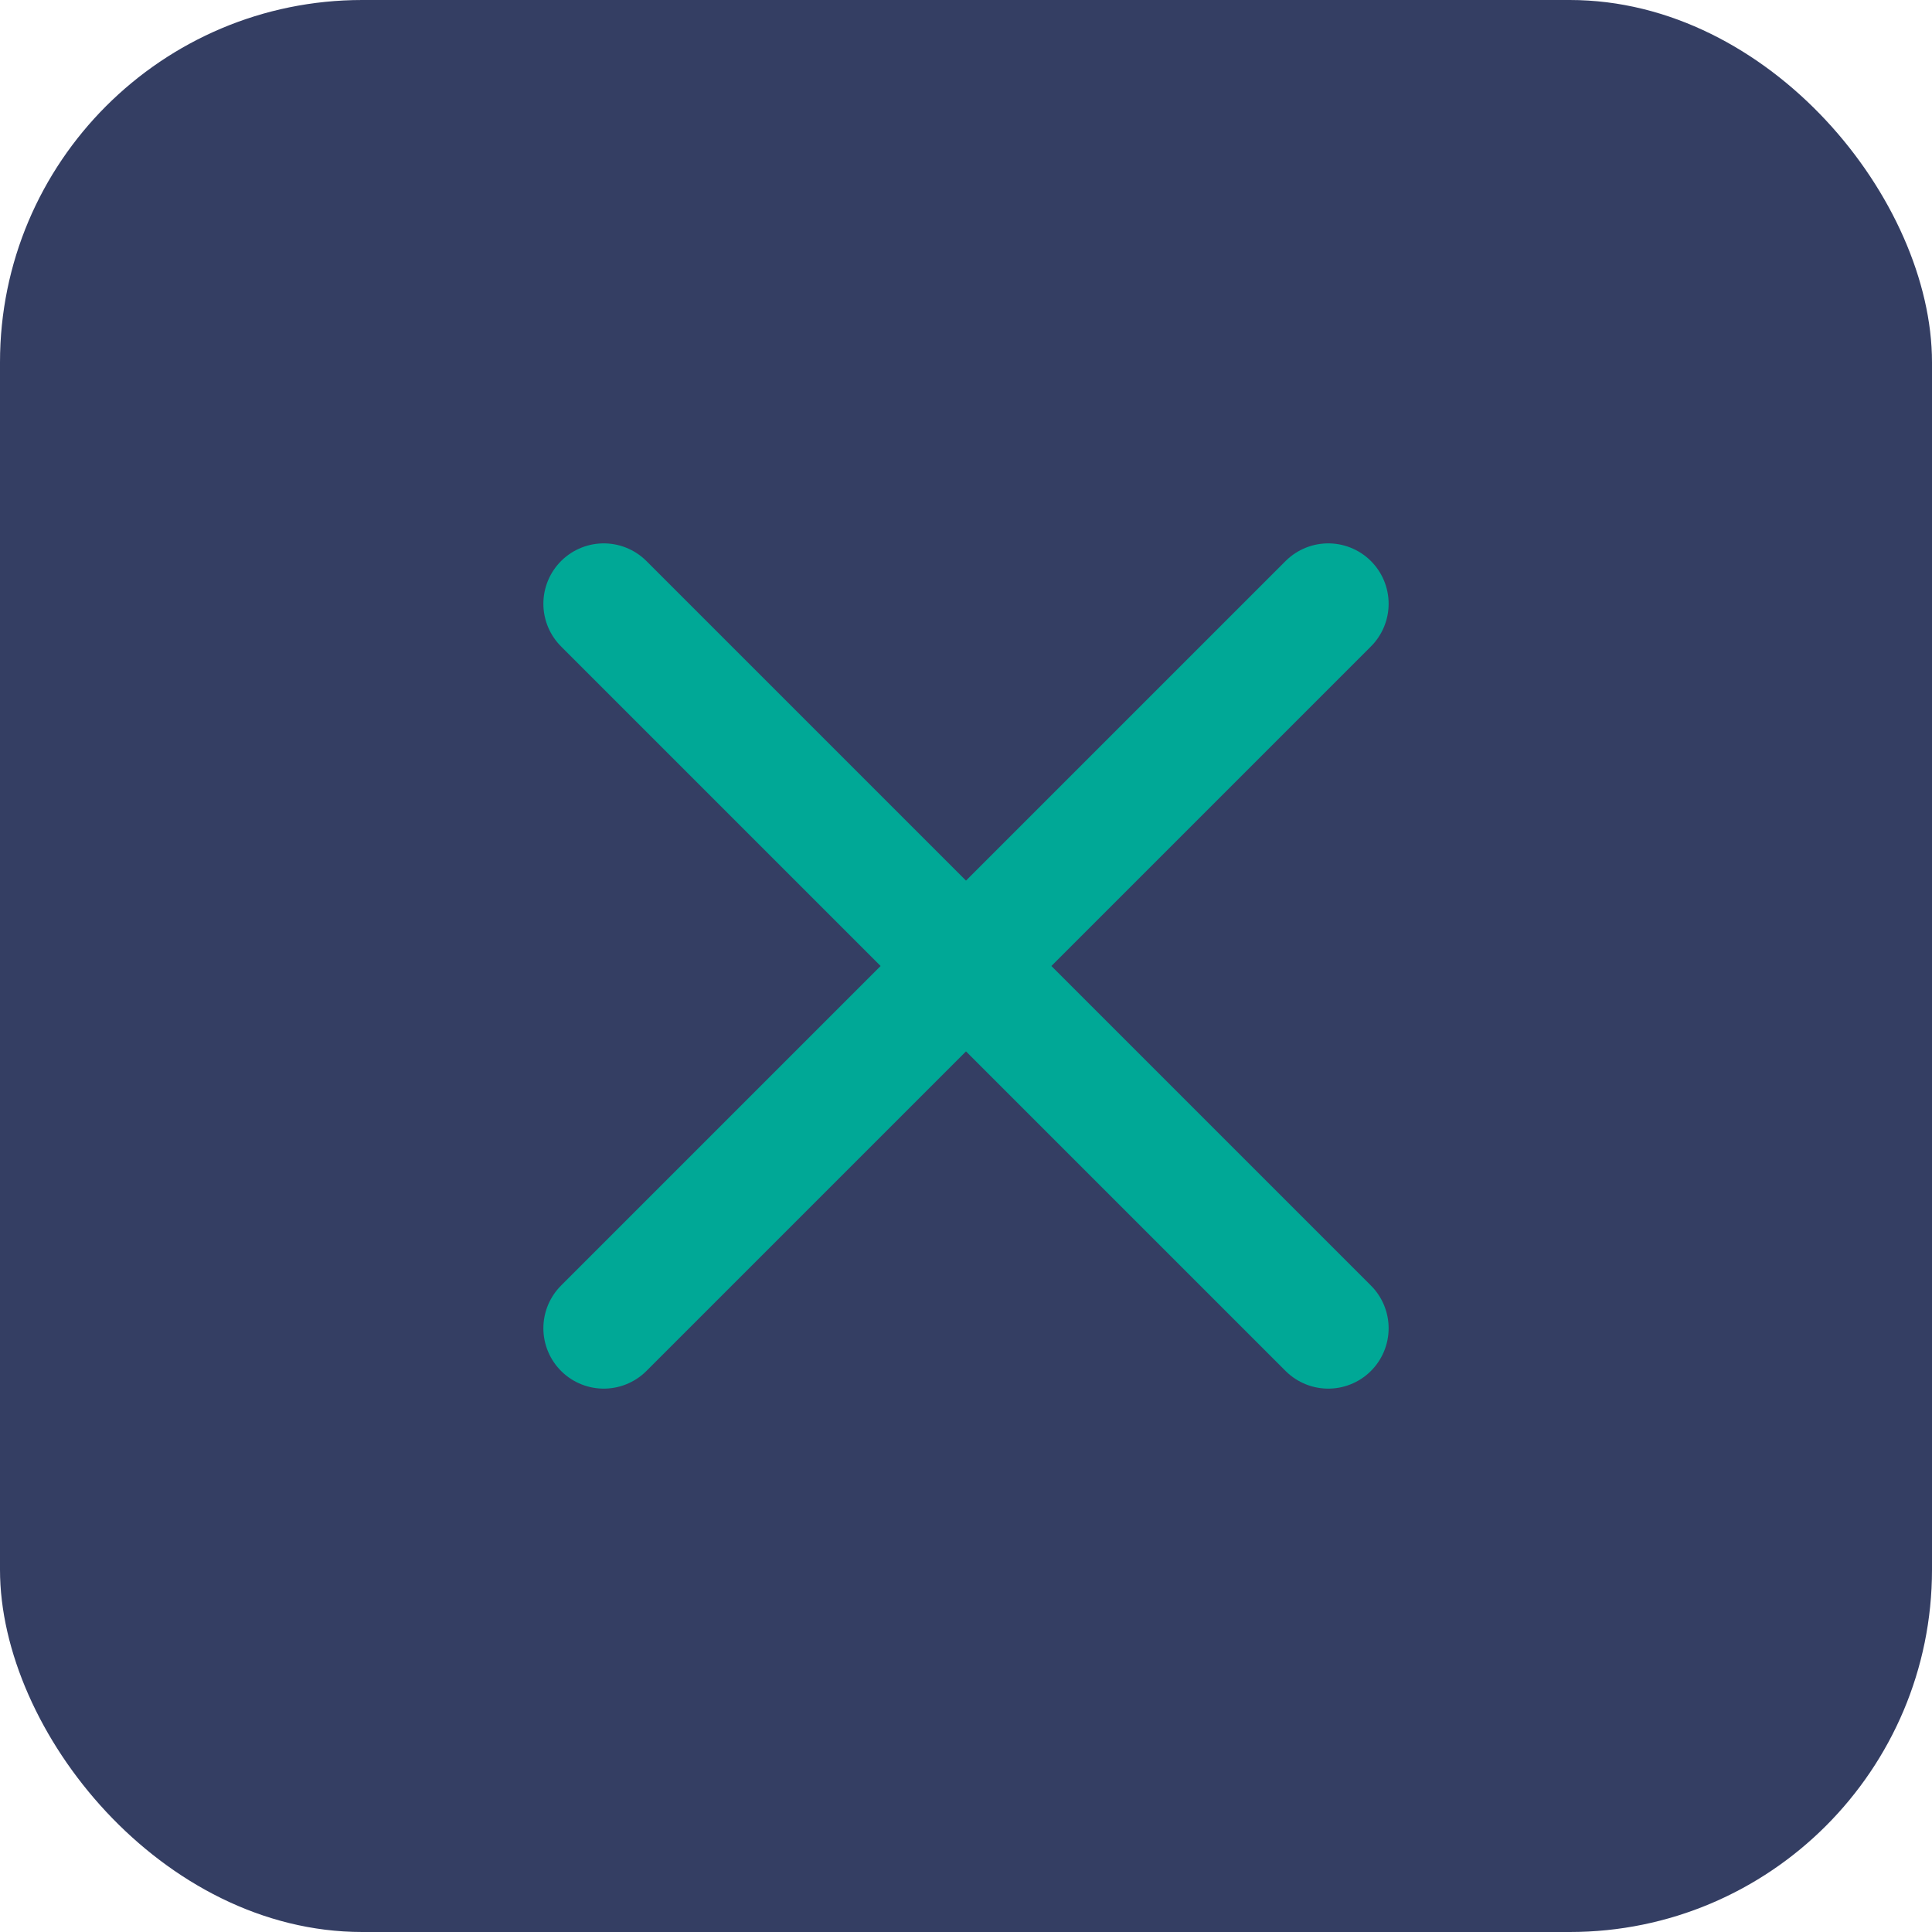
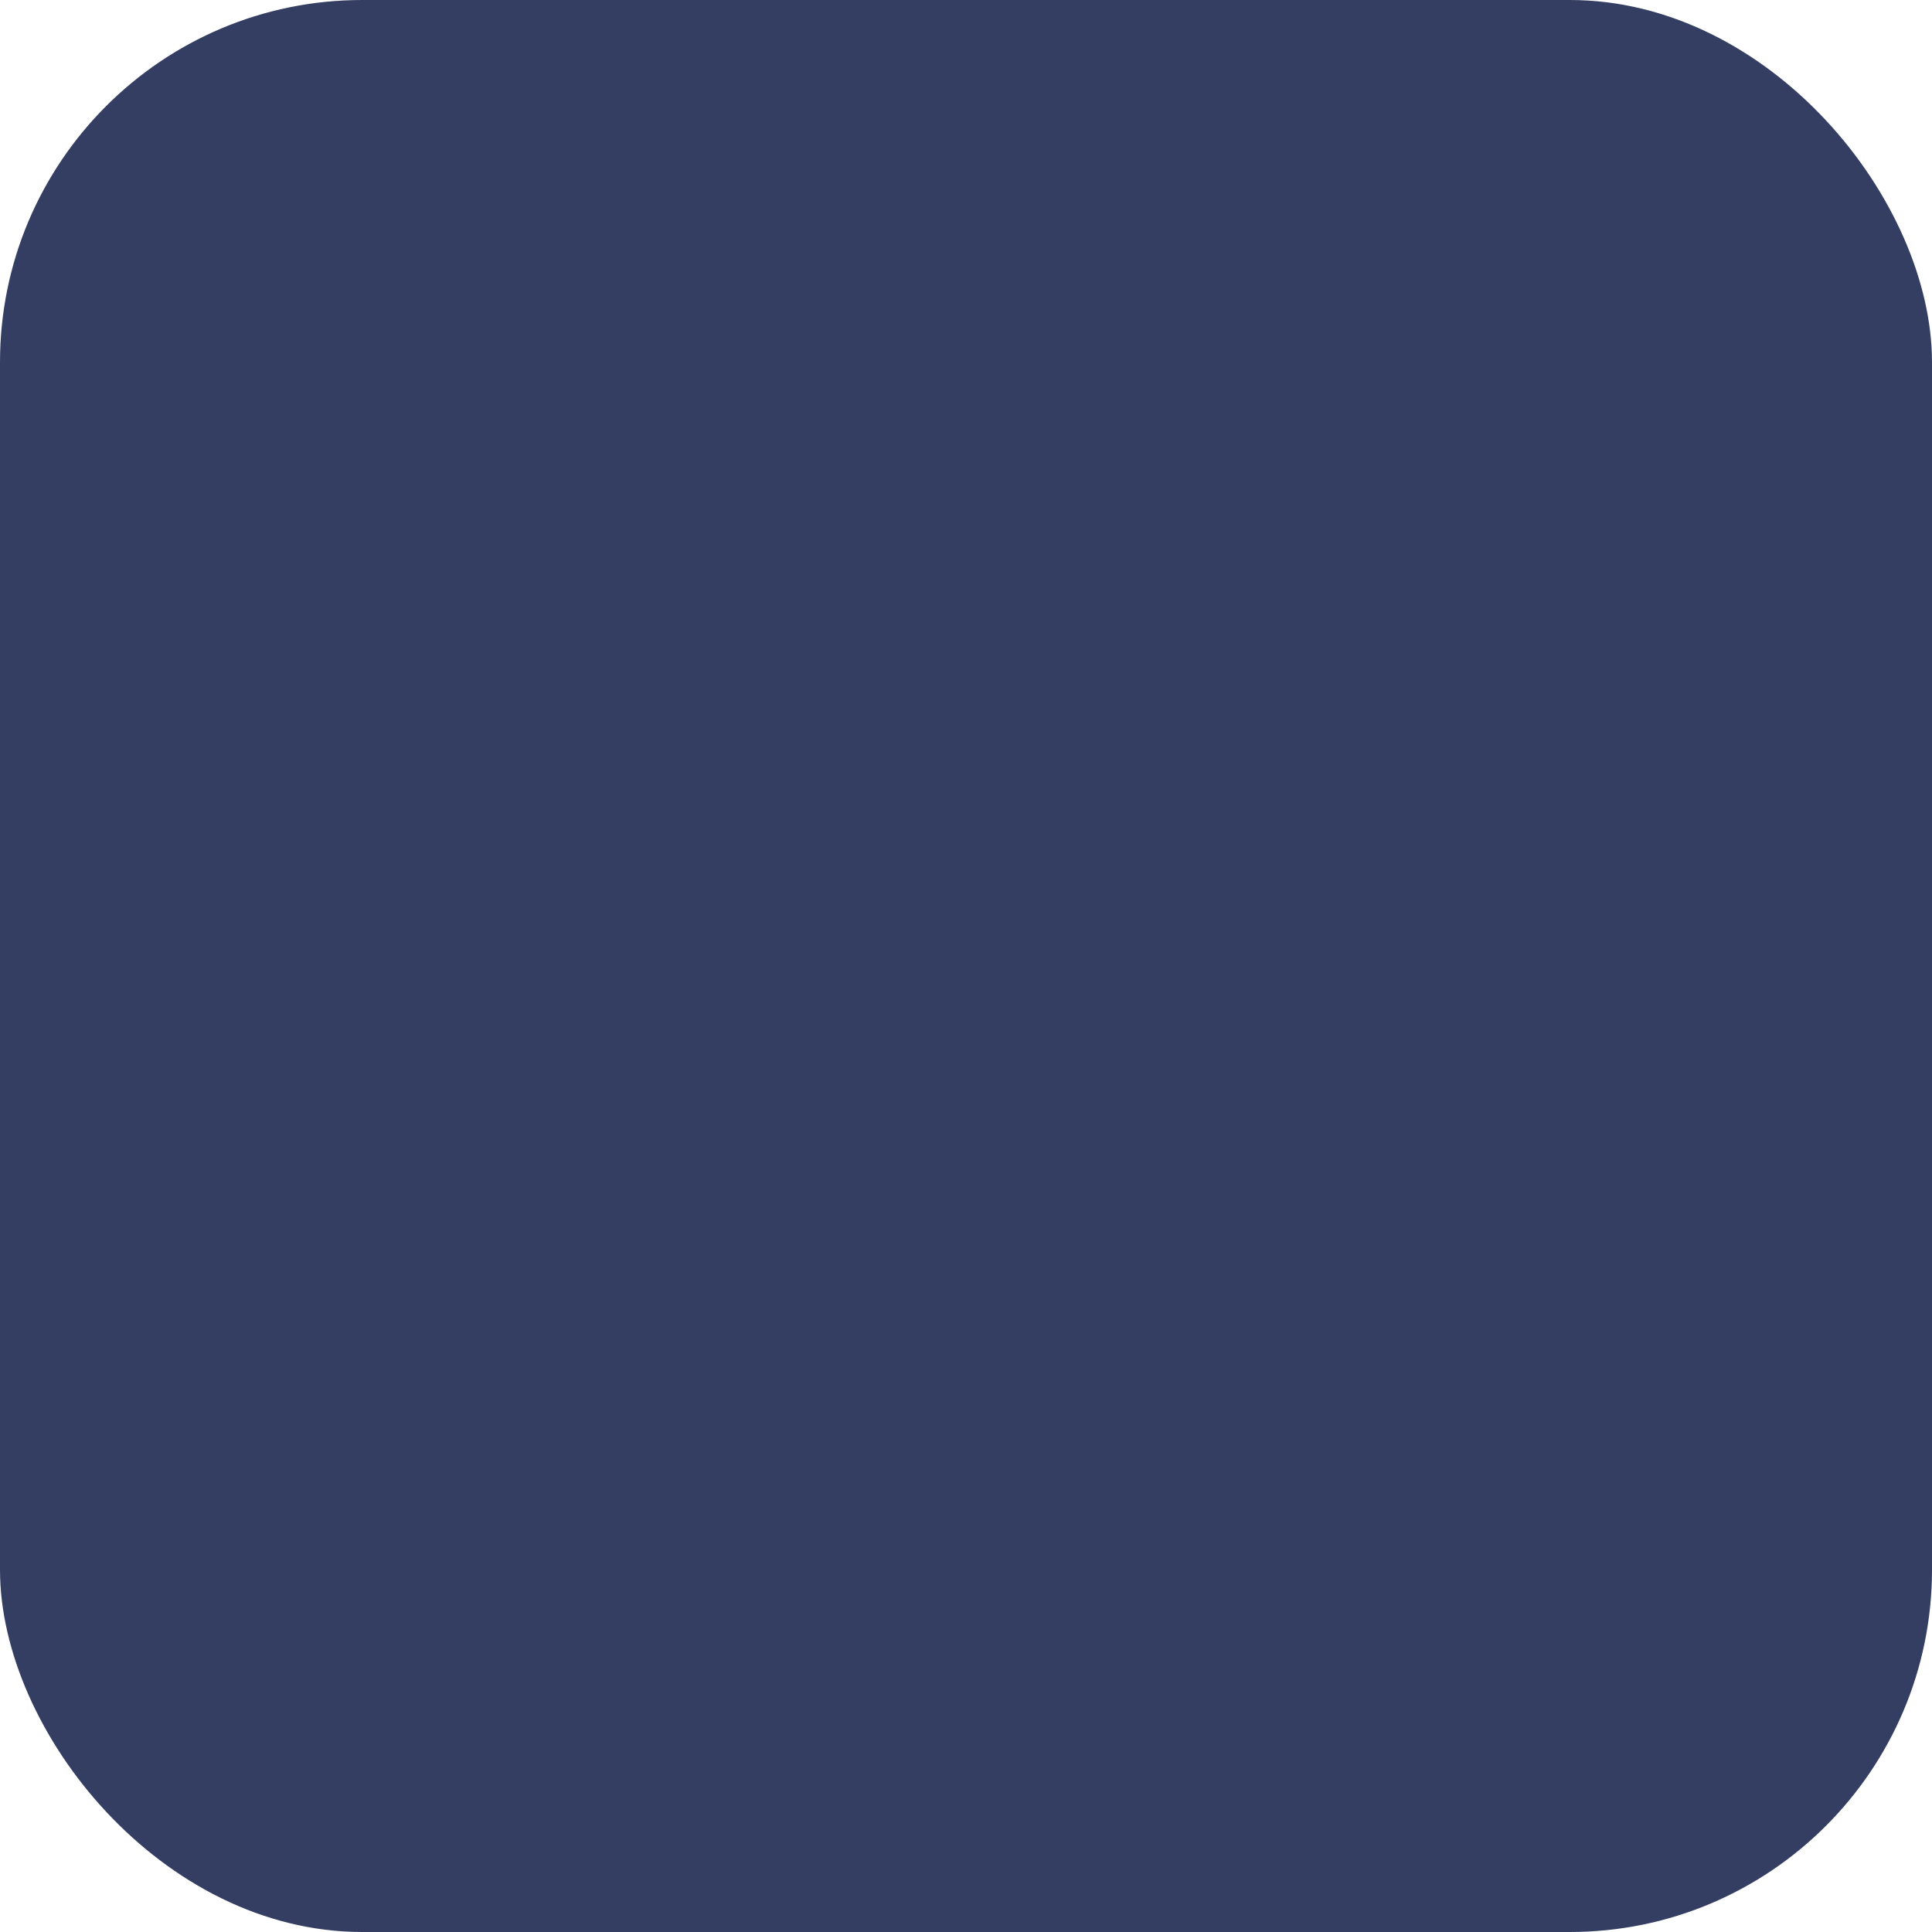
<svg xmlns="http://www.w3.org/2000/svg" width="32" height="32" viewBox="0 0 32 32">
  <rect width="32" height="32" rx="6" fill="#343E63" />
-   <path d="M10 10l12 12M22 10l-12 12" stroke="#00A896" stroke-width="2" stroke-linecap="round" />
</svg>